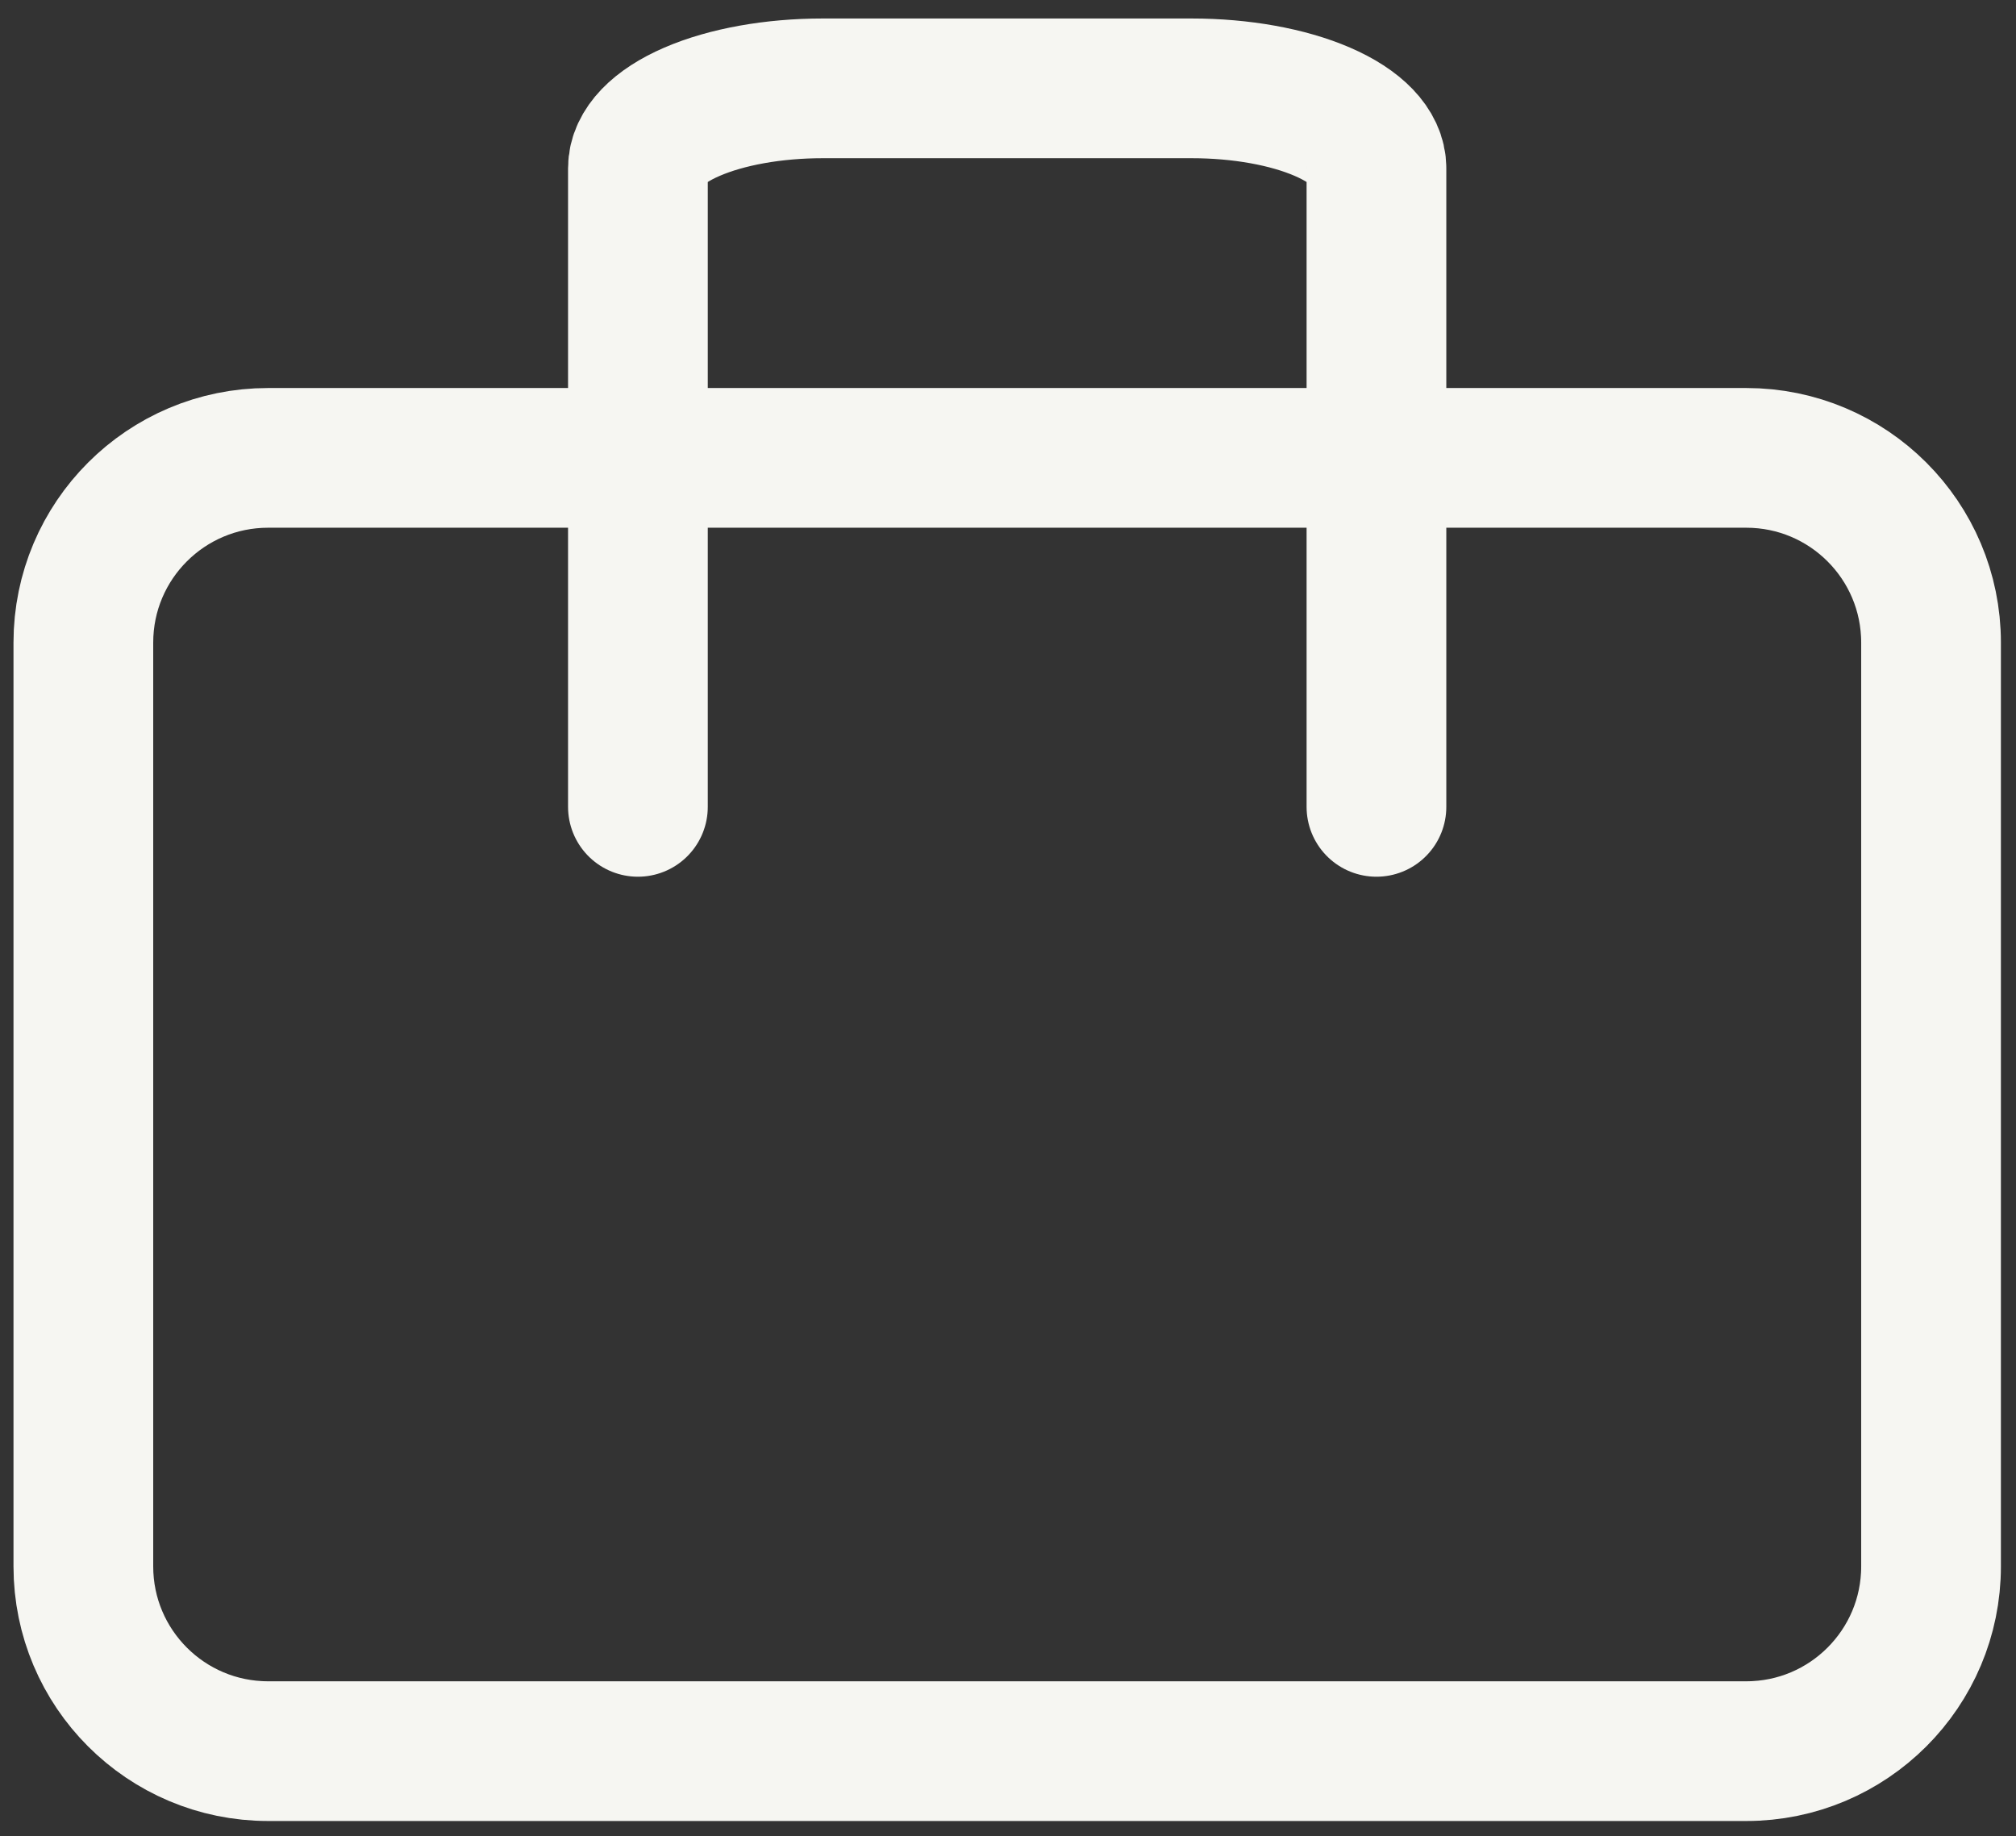
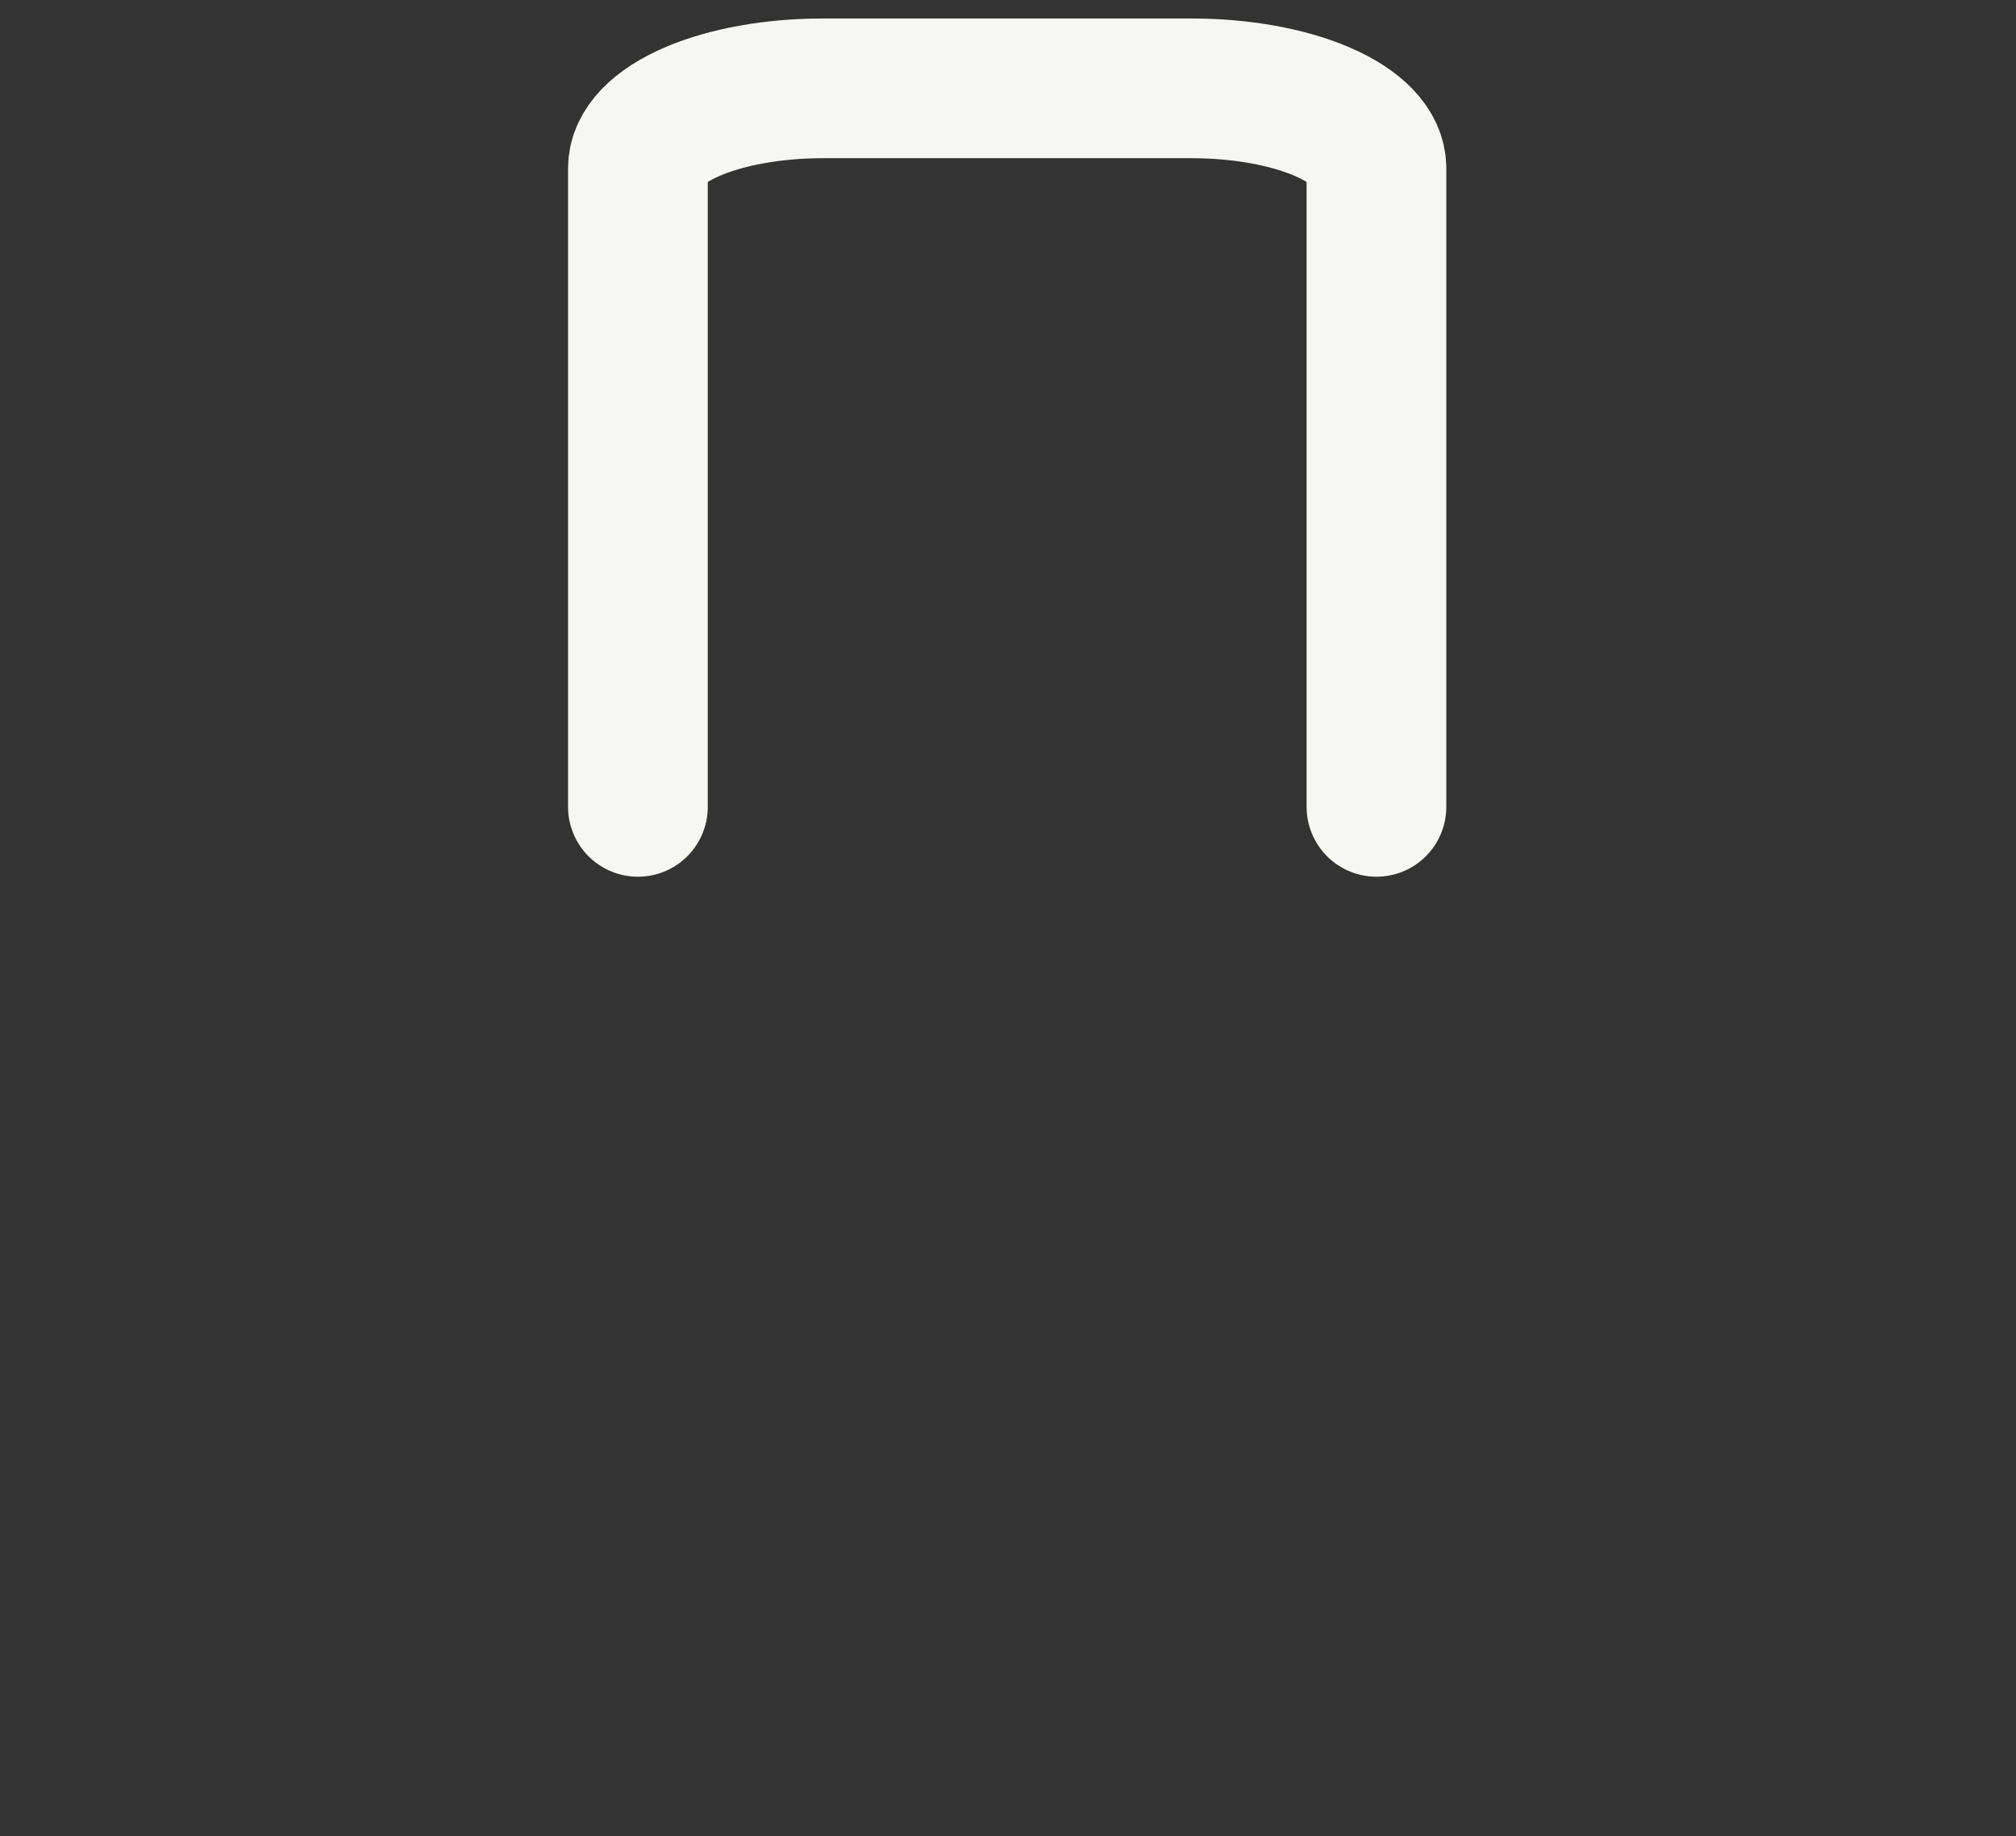
<svg xmlns="http://www.w3.org/2000/svg" width="101" height="92" viewBox="0 0 101 92" fill="none">
  <rect x="0" y="0" width="101" height="92" fill="#333333" stroke="none" />
-   <path d="M87.487 22.941H13.433C8.32 22.941 4.176 27.085 4.176 32.198V78.482C4.176 83.594 8.32 87.739 13.433 87.739H87.487C92.6 87.739 96.744 83.594 96.744 78.482V32.198C96.744 27.085 92.6 22.941 87.487 22.941Z" stroke="#F6F6F2" stroke-width="7" stroke-linecap="round" stroke-linejoin="round" />
  <path d="M68.959 40.427V8.427C68.959 7.366 67.984 6.349 66.25 5.599C64.515 4.849 62.162 4.427 59.709 4.427H41.209C38.756 4.427 36.403 4.849 34.668 5.599C32.934 6.349 31.959 7.366 31.959 8.427V40.427" stroke="#F6F6F2" stroke-width="7" stroke-linecap="round" stroke-linejoin="round" />
</svg>